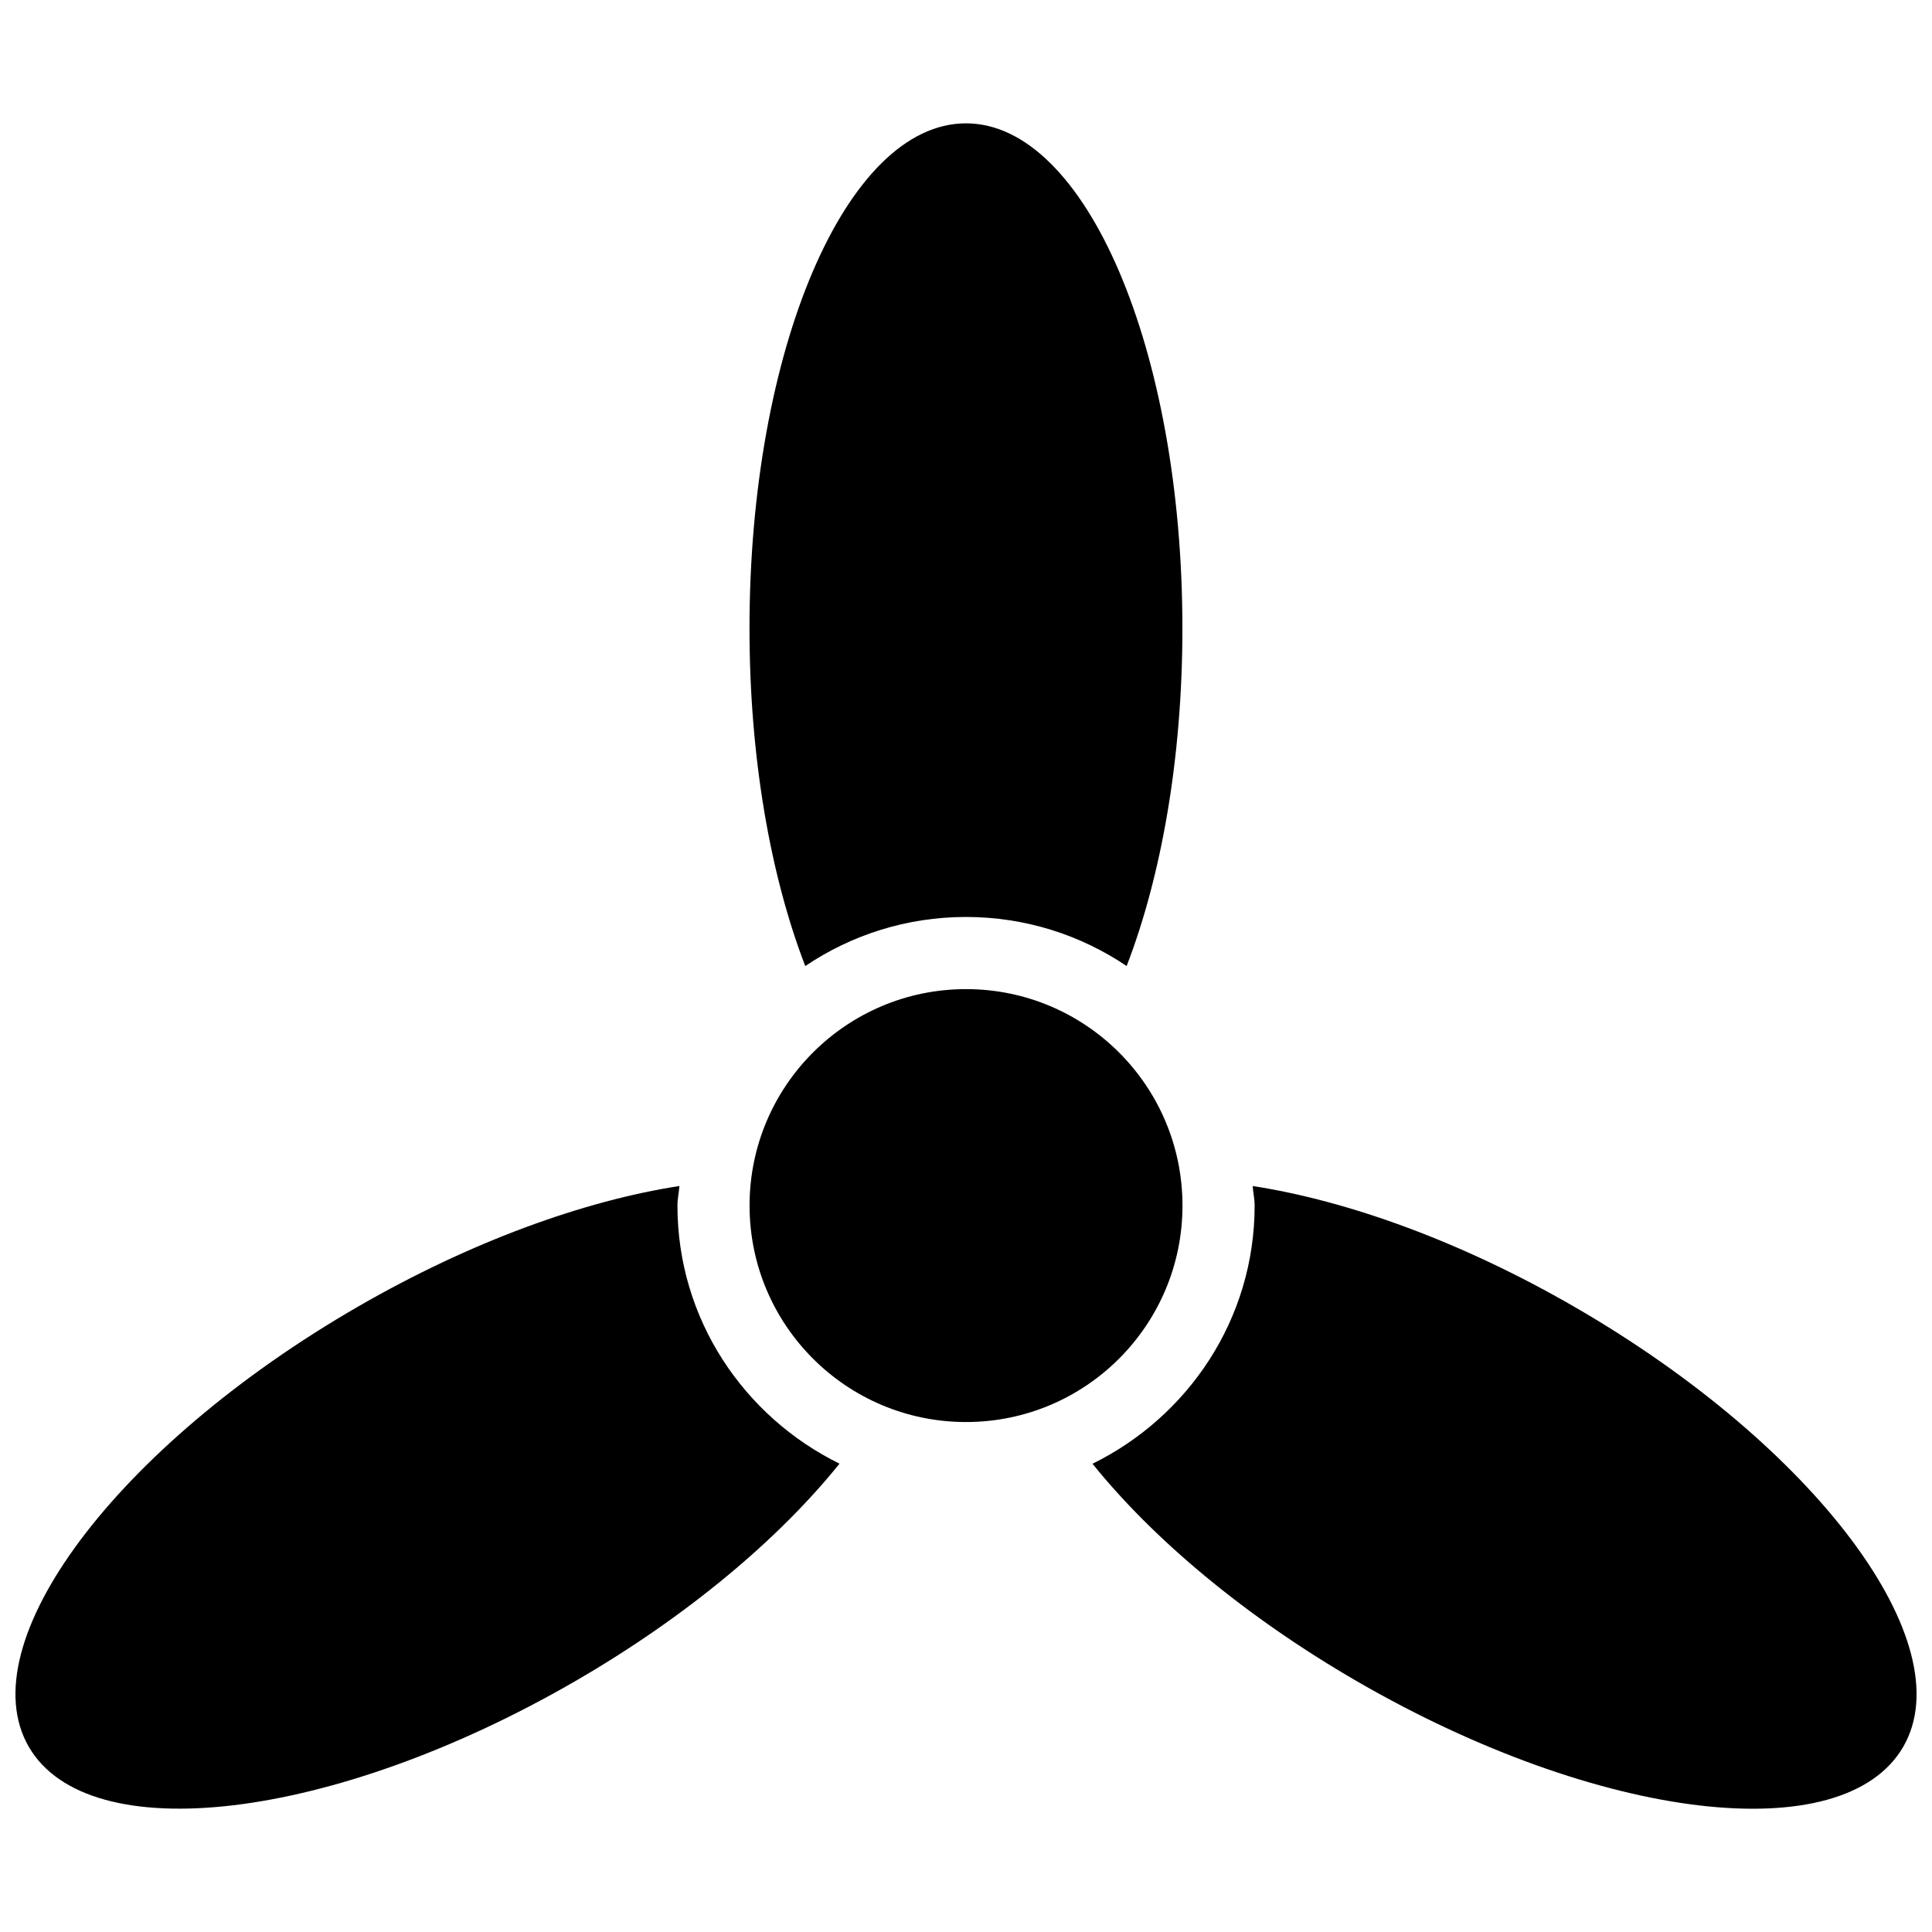
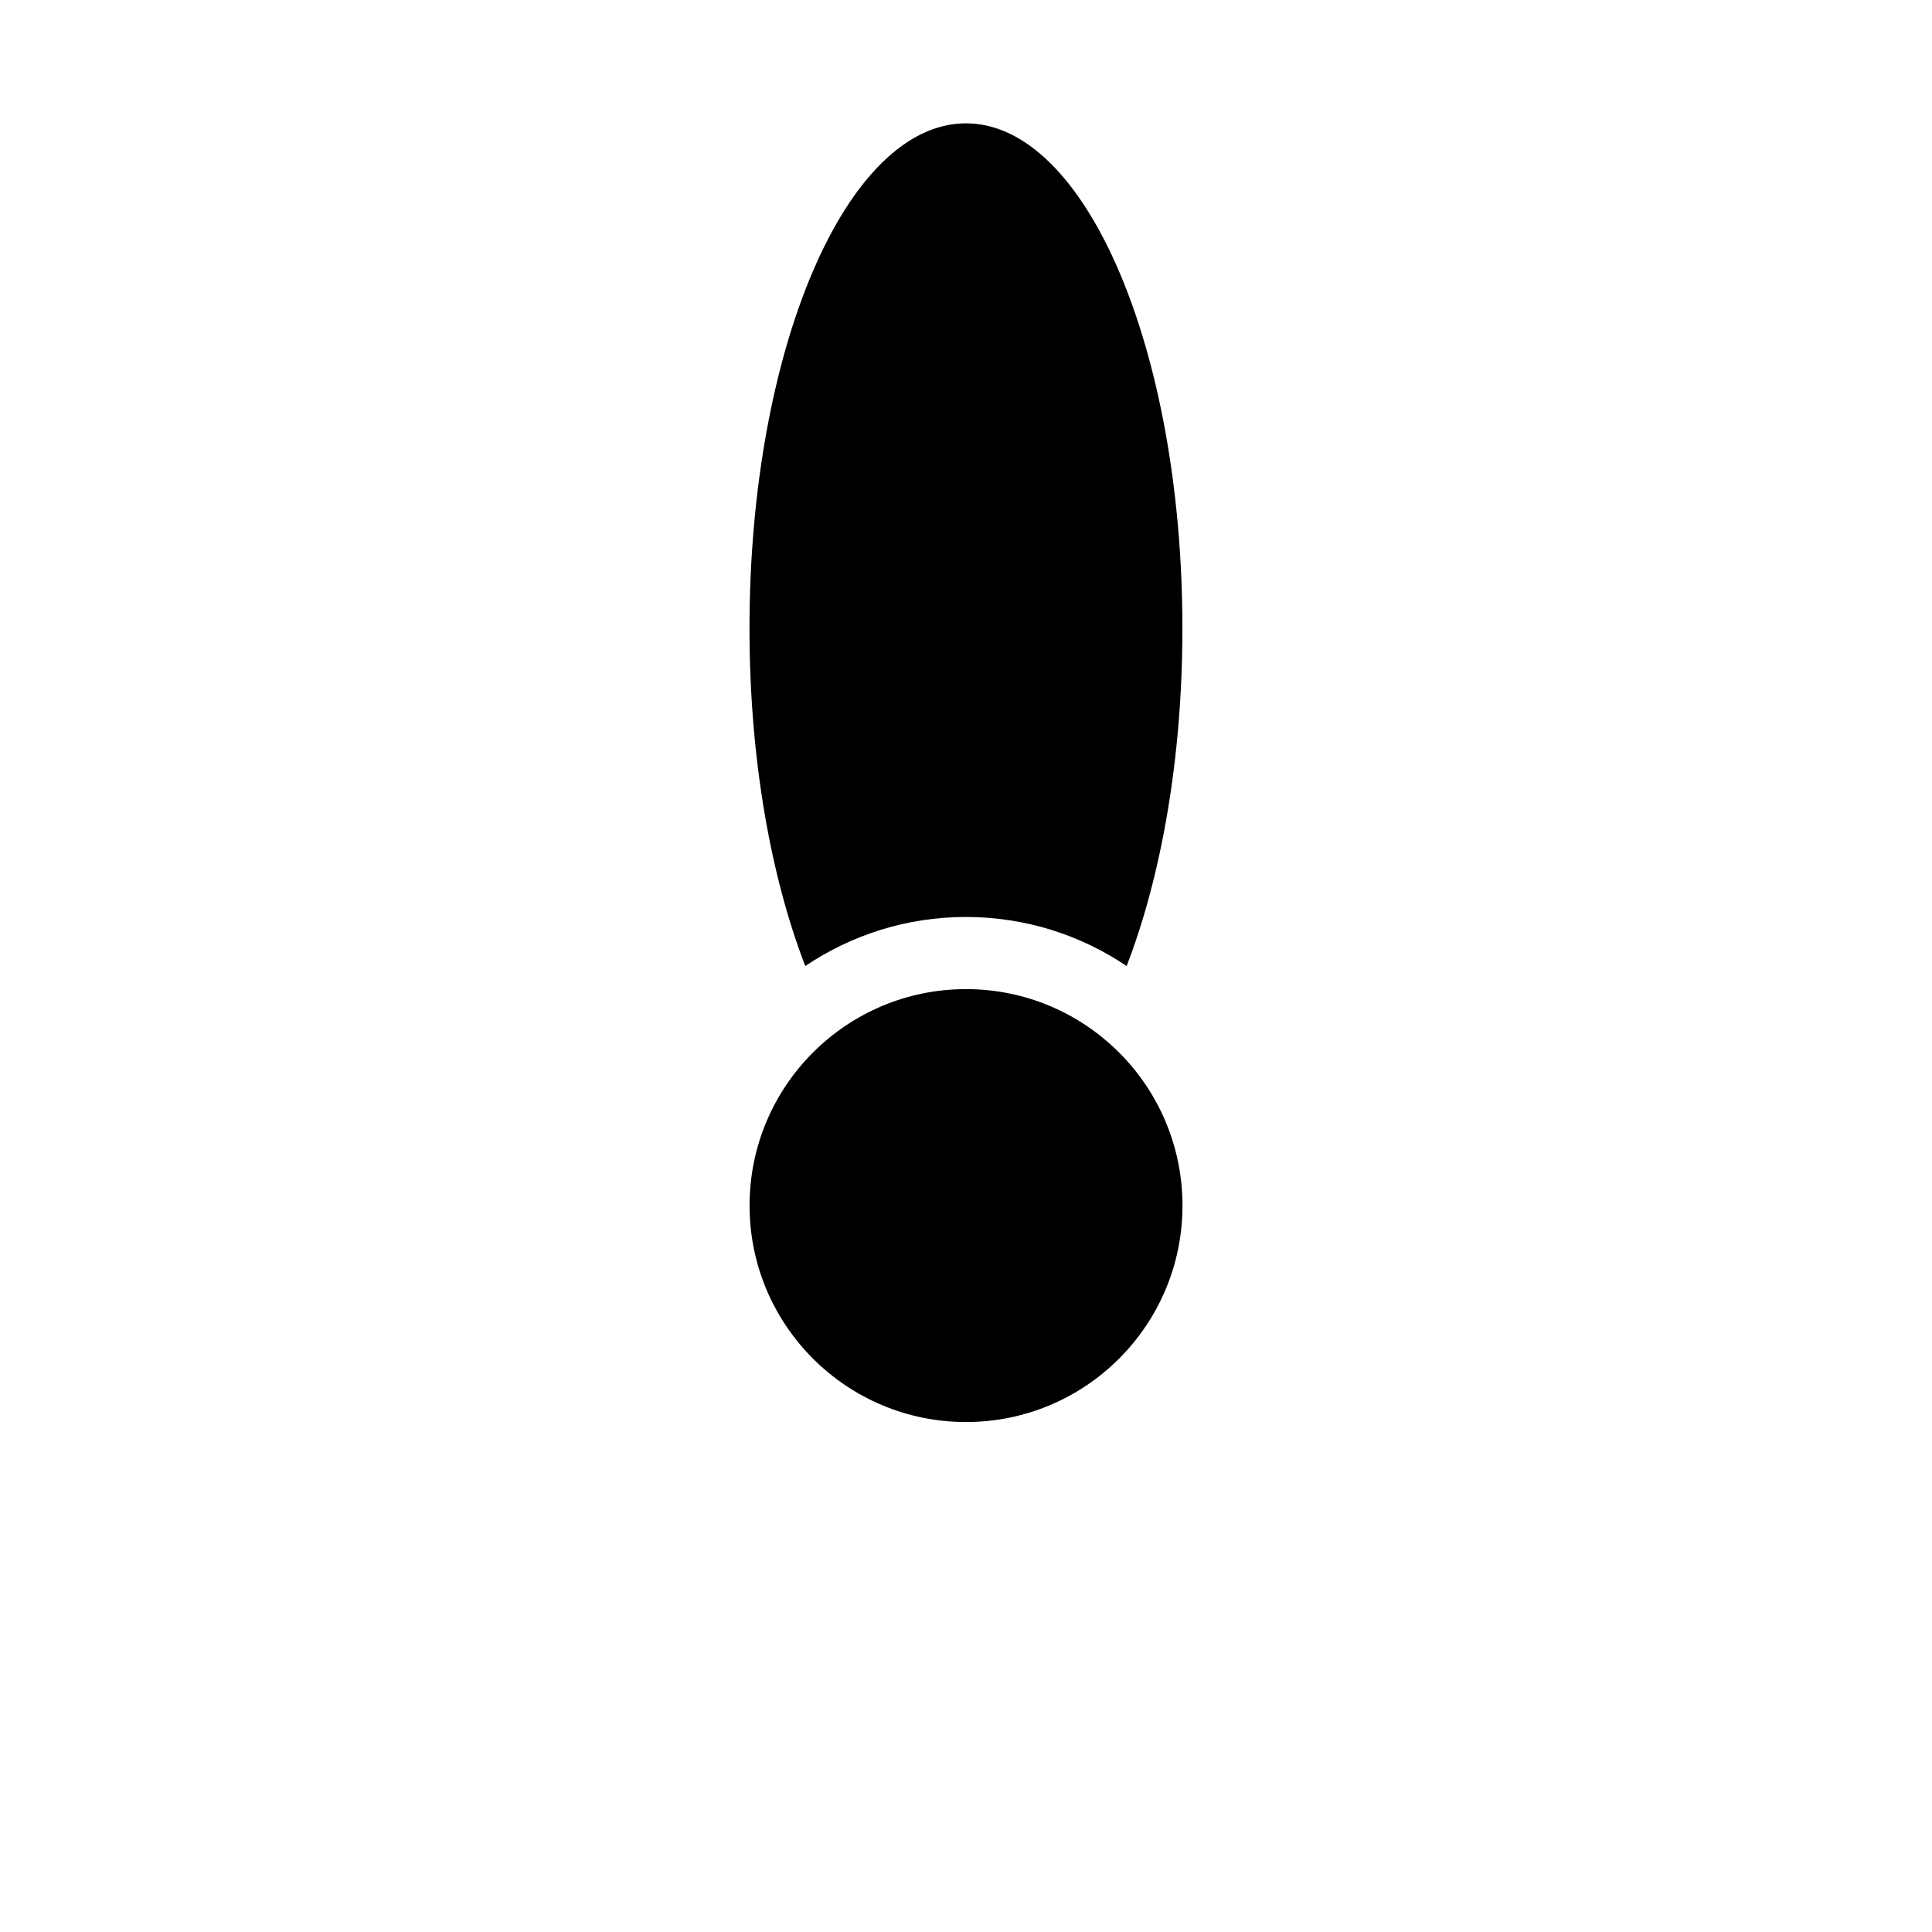
<svg xmlns="http://www.w3.org/2000/svg" width="800px" height="800px" version="1.1" viewBox="144 144 512 512">
  <defs>
    <clipPath id="b">
-       <path d="m148.09 458h218.91v166h-218.91z" />
+       <path d="m148.09 458v166h-218.91z" />
    </clipPath>
    <clipPath id="a">
      <path d="m433 458h218.9v166h-218.9z" />
    </clipPath>
  </defs>
  <path d="m442.57 400.01c9.16-23.73 14.781-55.027 14.781-89.484 0-73.922-25.68-133.84-57.363-133.84-31.684 0-57.363 59.926-57.363 133.84 0 34.457 5.621 65.754 14.781 89.484 12.18-8.203 26.828-13.004 42.582-13.004 15.773 0.004 30.422 4.801 42.582 13.004z" />
  <g clip-path="url(#b)">
-     <path d="m323.53 463.49c0-1.777 0.402-3.441 0.516-5.184-25.184 3.883-55.238 14.684-85.184 31.969-64.016 36.961-103.08 89.16-87.246 116.62 15.852 27.418 80.574 19.715 144.61-17.246 29.922-17.285 54.285-37.898 70.25-57.762-25.336-12.465-42.945-38.297-42.945-68.395z" />
-   </g>
+     </g>
  <g clip-path="url(#a)">
-     <path d="m561.16 490.28c-29.941-17.285-60-28.09-85.184-31.969 0.113 1.738 0.516 3.402 0.516 5.184 0 30.098-17.629 55.945-42.965 68.414 15.965 19.848 40.324 40.441 70.25 57.746 64.016 36.98 128.74 44.684 144.61 17.246 15.836-27.441-23.211-79.66-87.227-116.62z" />
-   </g>
+     </g>
  <path d="m457.37 463.49c0 31.68-25.684 57.363-57.363 57.363-31.68 0-57.363-25.684-57.363-57.363 0-31.68 25.684-57.363 57.363-57.363 31.68 0 57.363 25.684 57.363 57.363" />
</svg>